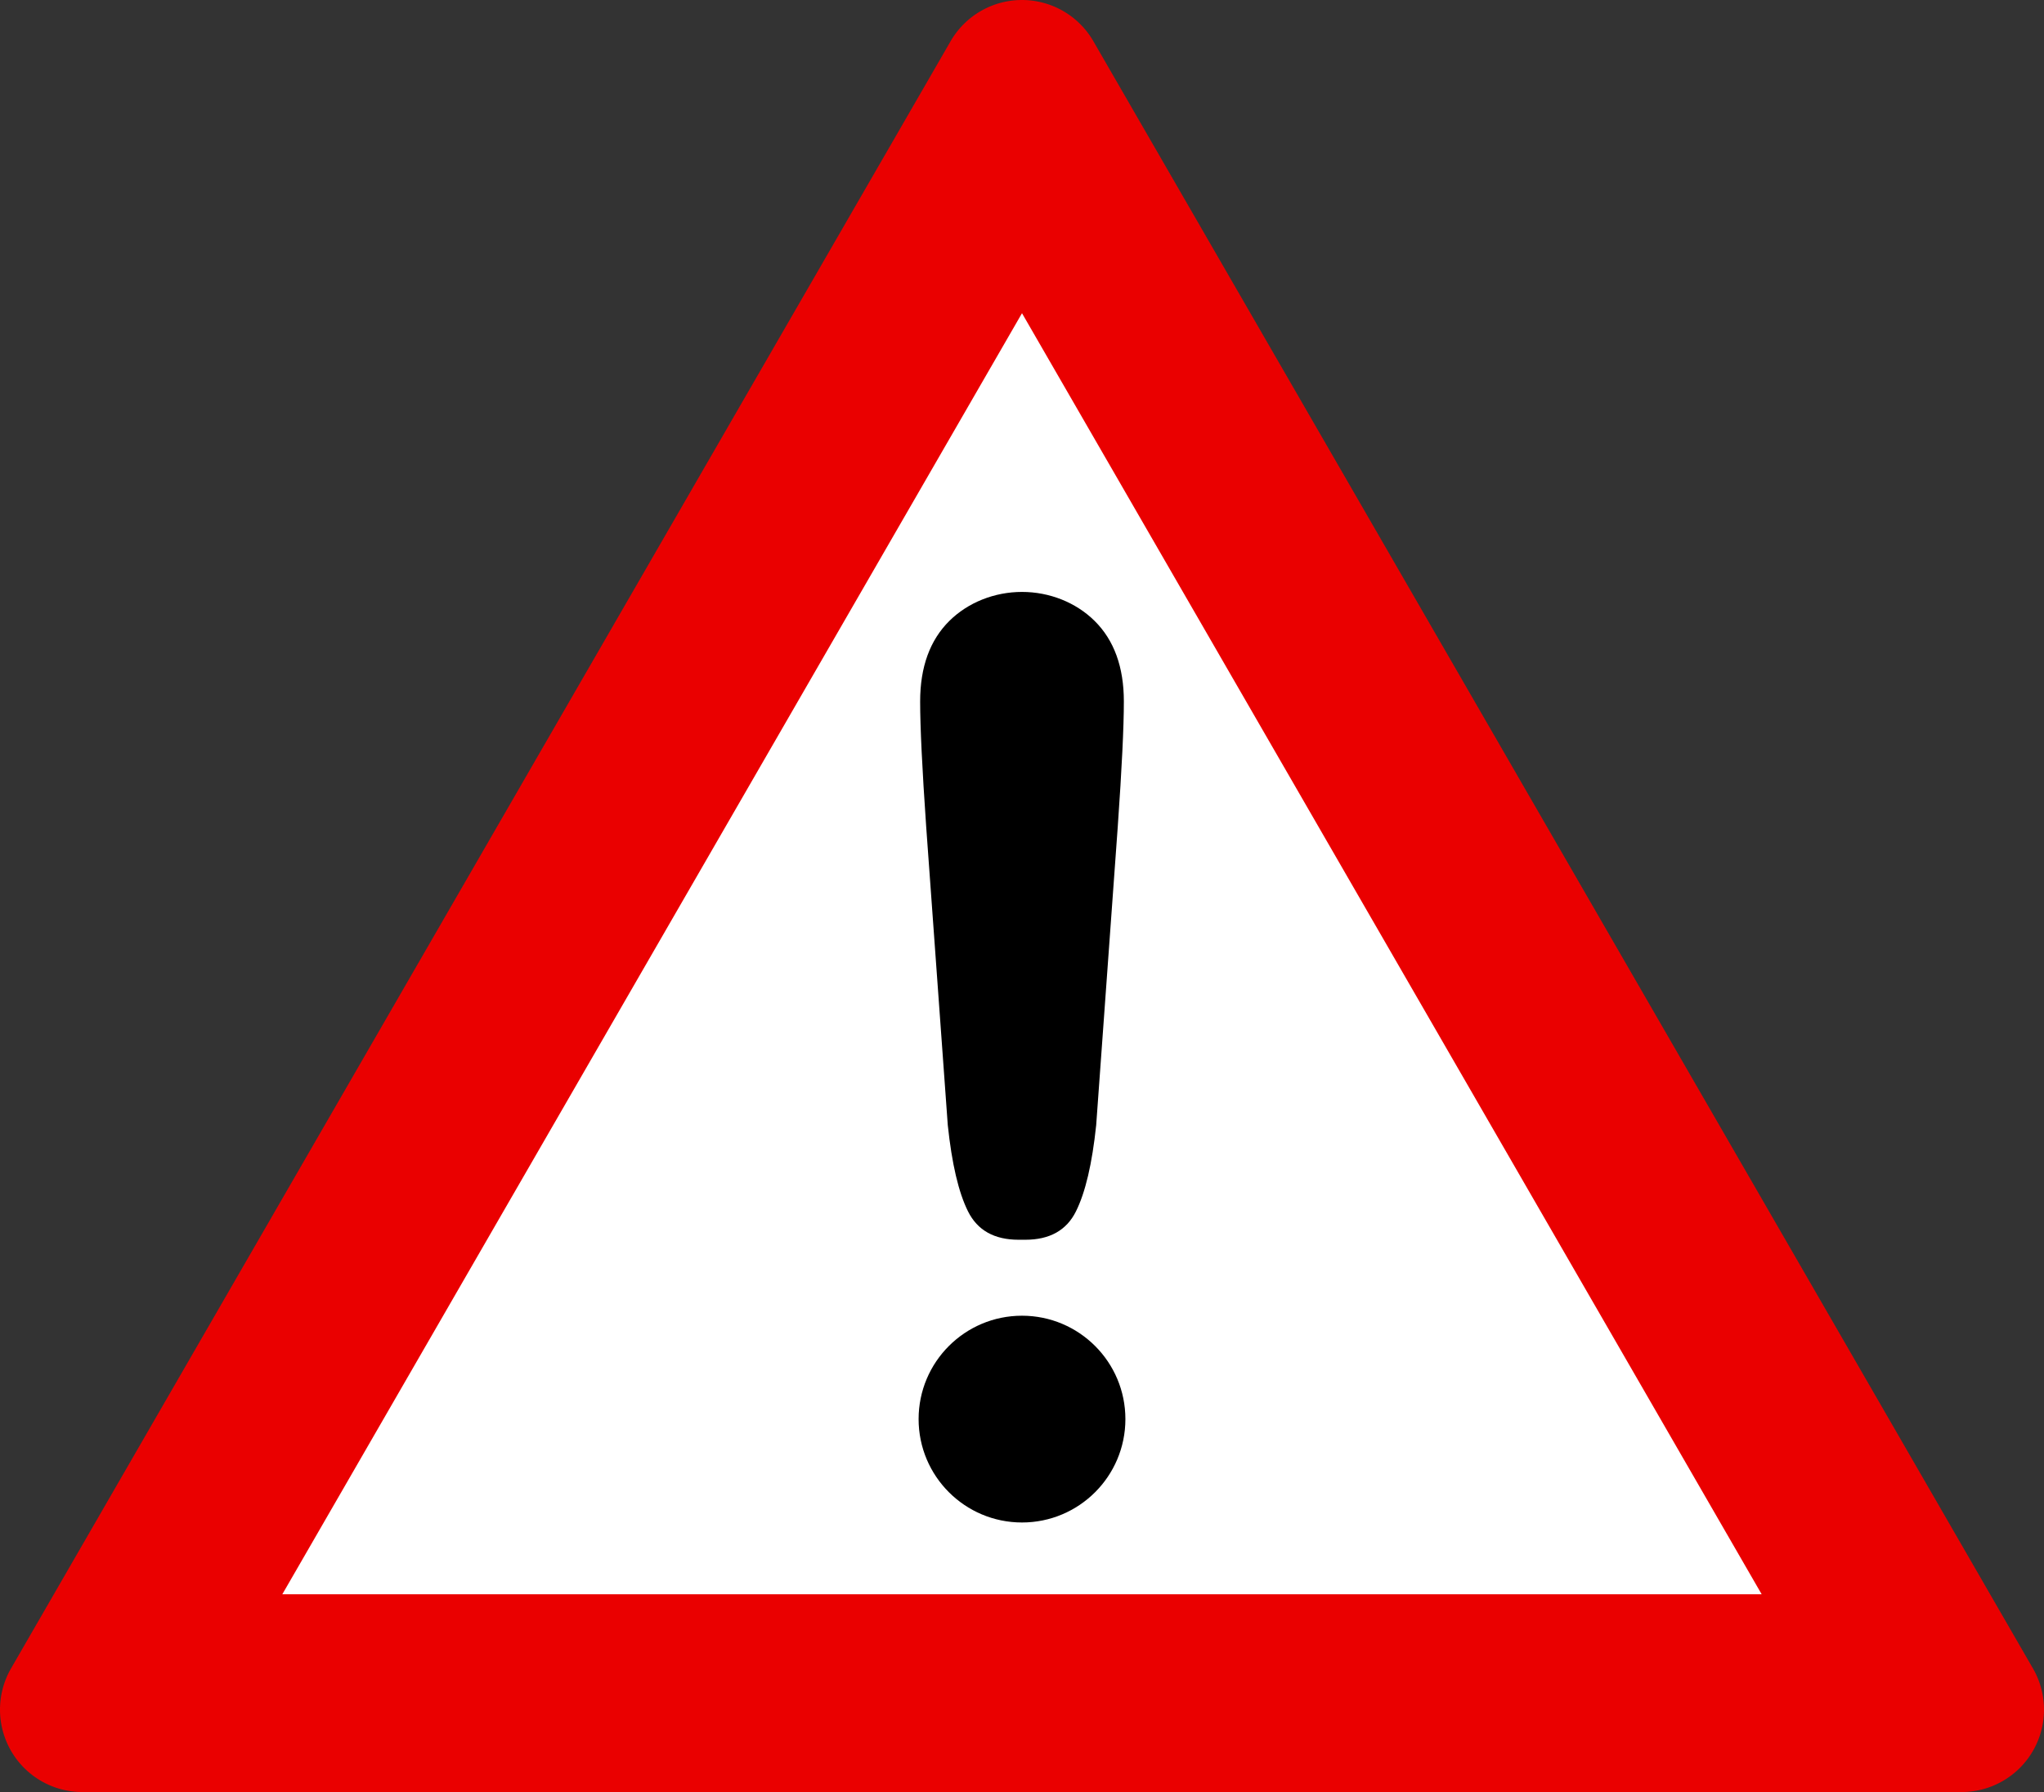
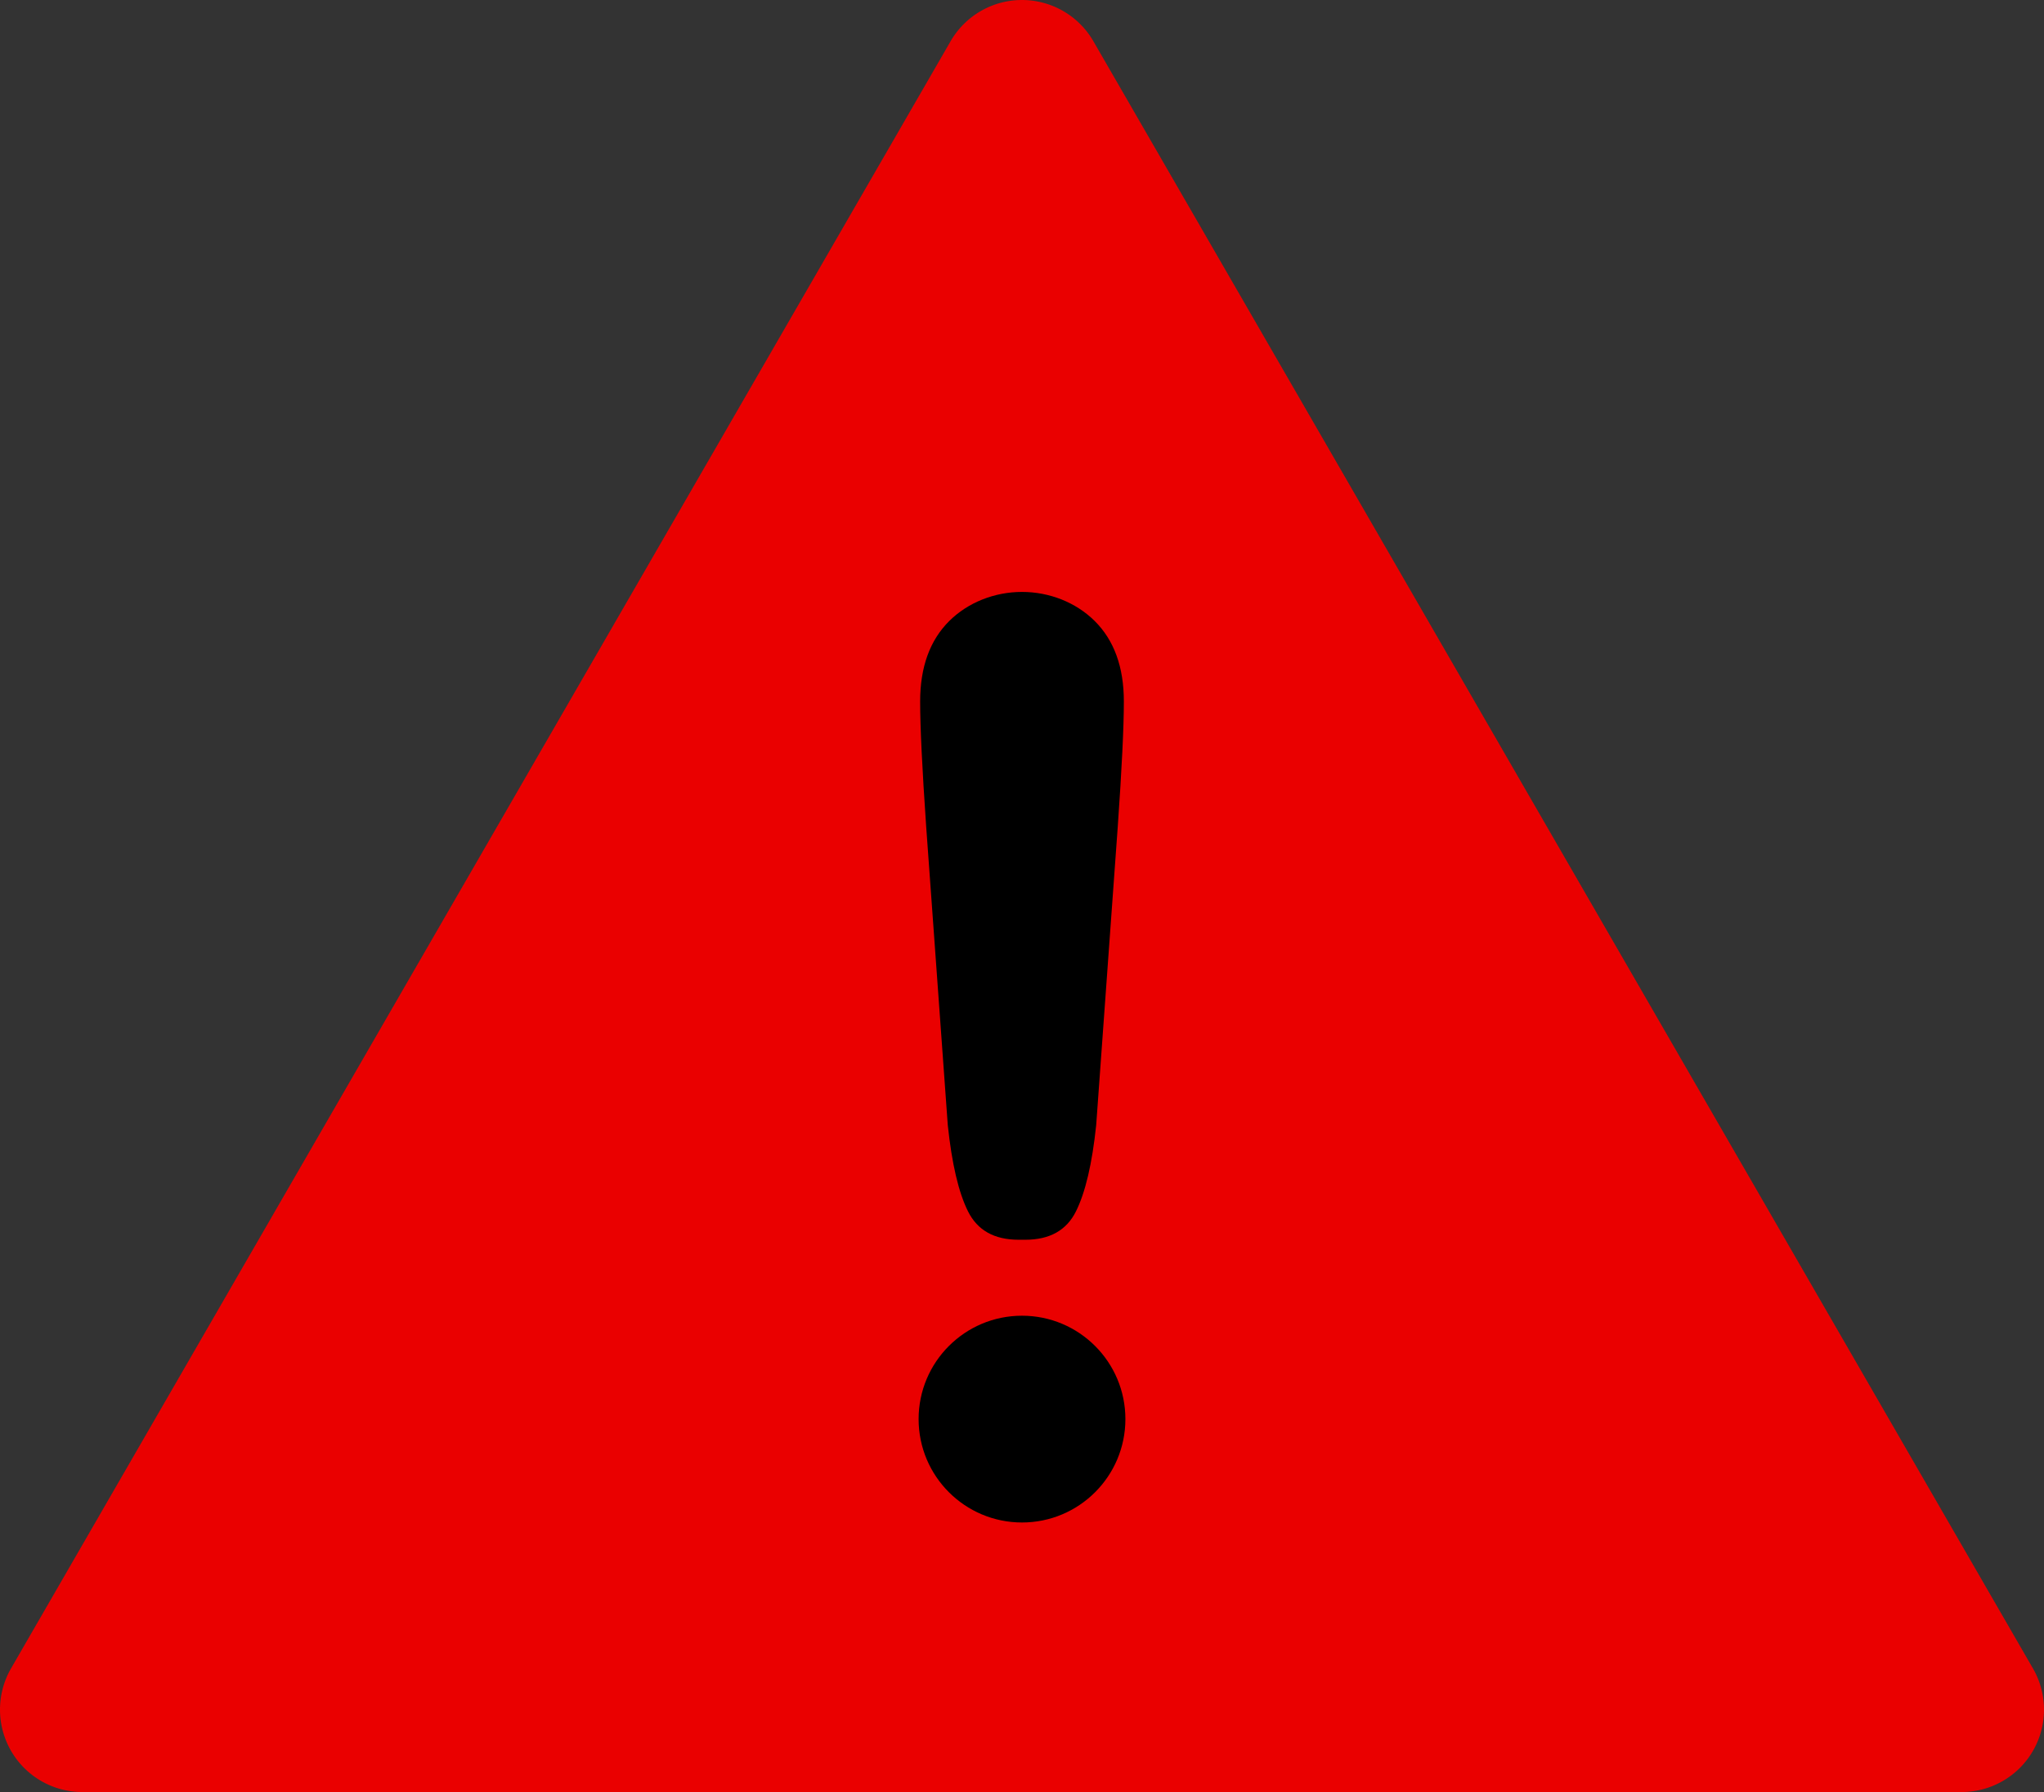
<svg xmlns="http://www.w3.org/2000/svg" version="1.2" baseProfile="tiny" width="455.878" height="399.722" xml:space="preserve">
  <rect width="100%" height="100%" fill="#333333" stroke="none" />
  <path fill="#EA0000" d="M453.41 372.148 243.859 9.195a18.386 18.386 0 0 0-31.843-.004L2.461 372.148a18.4 18.4 0 0 0 0 18.387 18.384 18.384 0 0 0 15.921 9.188h419.106c6.57 0 12.648-3.5 15.926-9.188a18.385 18.385 0 0 0 0-18.387h-.004z" />
-   <path fill="#FFF" d="M62.968 355.605h329.938L227.938 69.863z" />
  <path d="M211.386 250.965c.907 8.617 2.407 15.031 4.516 19.246 2.105 4.222 5.863 6.32 11.277 6.32h1.508c5.414 0 9.18-2.098 11.281-6.32 2.106-4.215 3.614-10.629 4.516-19.246l4.812-66.563c.911-12.973 1.36-22.281 1.36-27.937 0-7.688-2.184-13.688-6.547-17.993-4.148-4.093-10.035-6.441-16.172-6.441-6.133 0-12.027 2.348-16.176 6.441-4.359 4.305-6.539 10.305-6.539 17.993 0 5.656.45 14.964 1.348 27.937l4.816 66.563zM251 316.539c0 12.734-10.325 23.058-23.063 23.058-12.734 0-23.058-10.324-23.058-23.058 0-12.739 10.324-23.063 23.058-23.063 12.738 0 23.063 10.324 23.063 23.063" />
</svg>